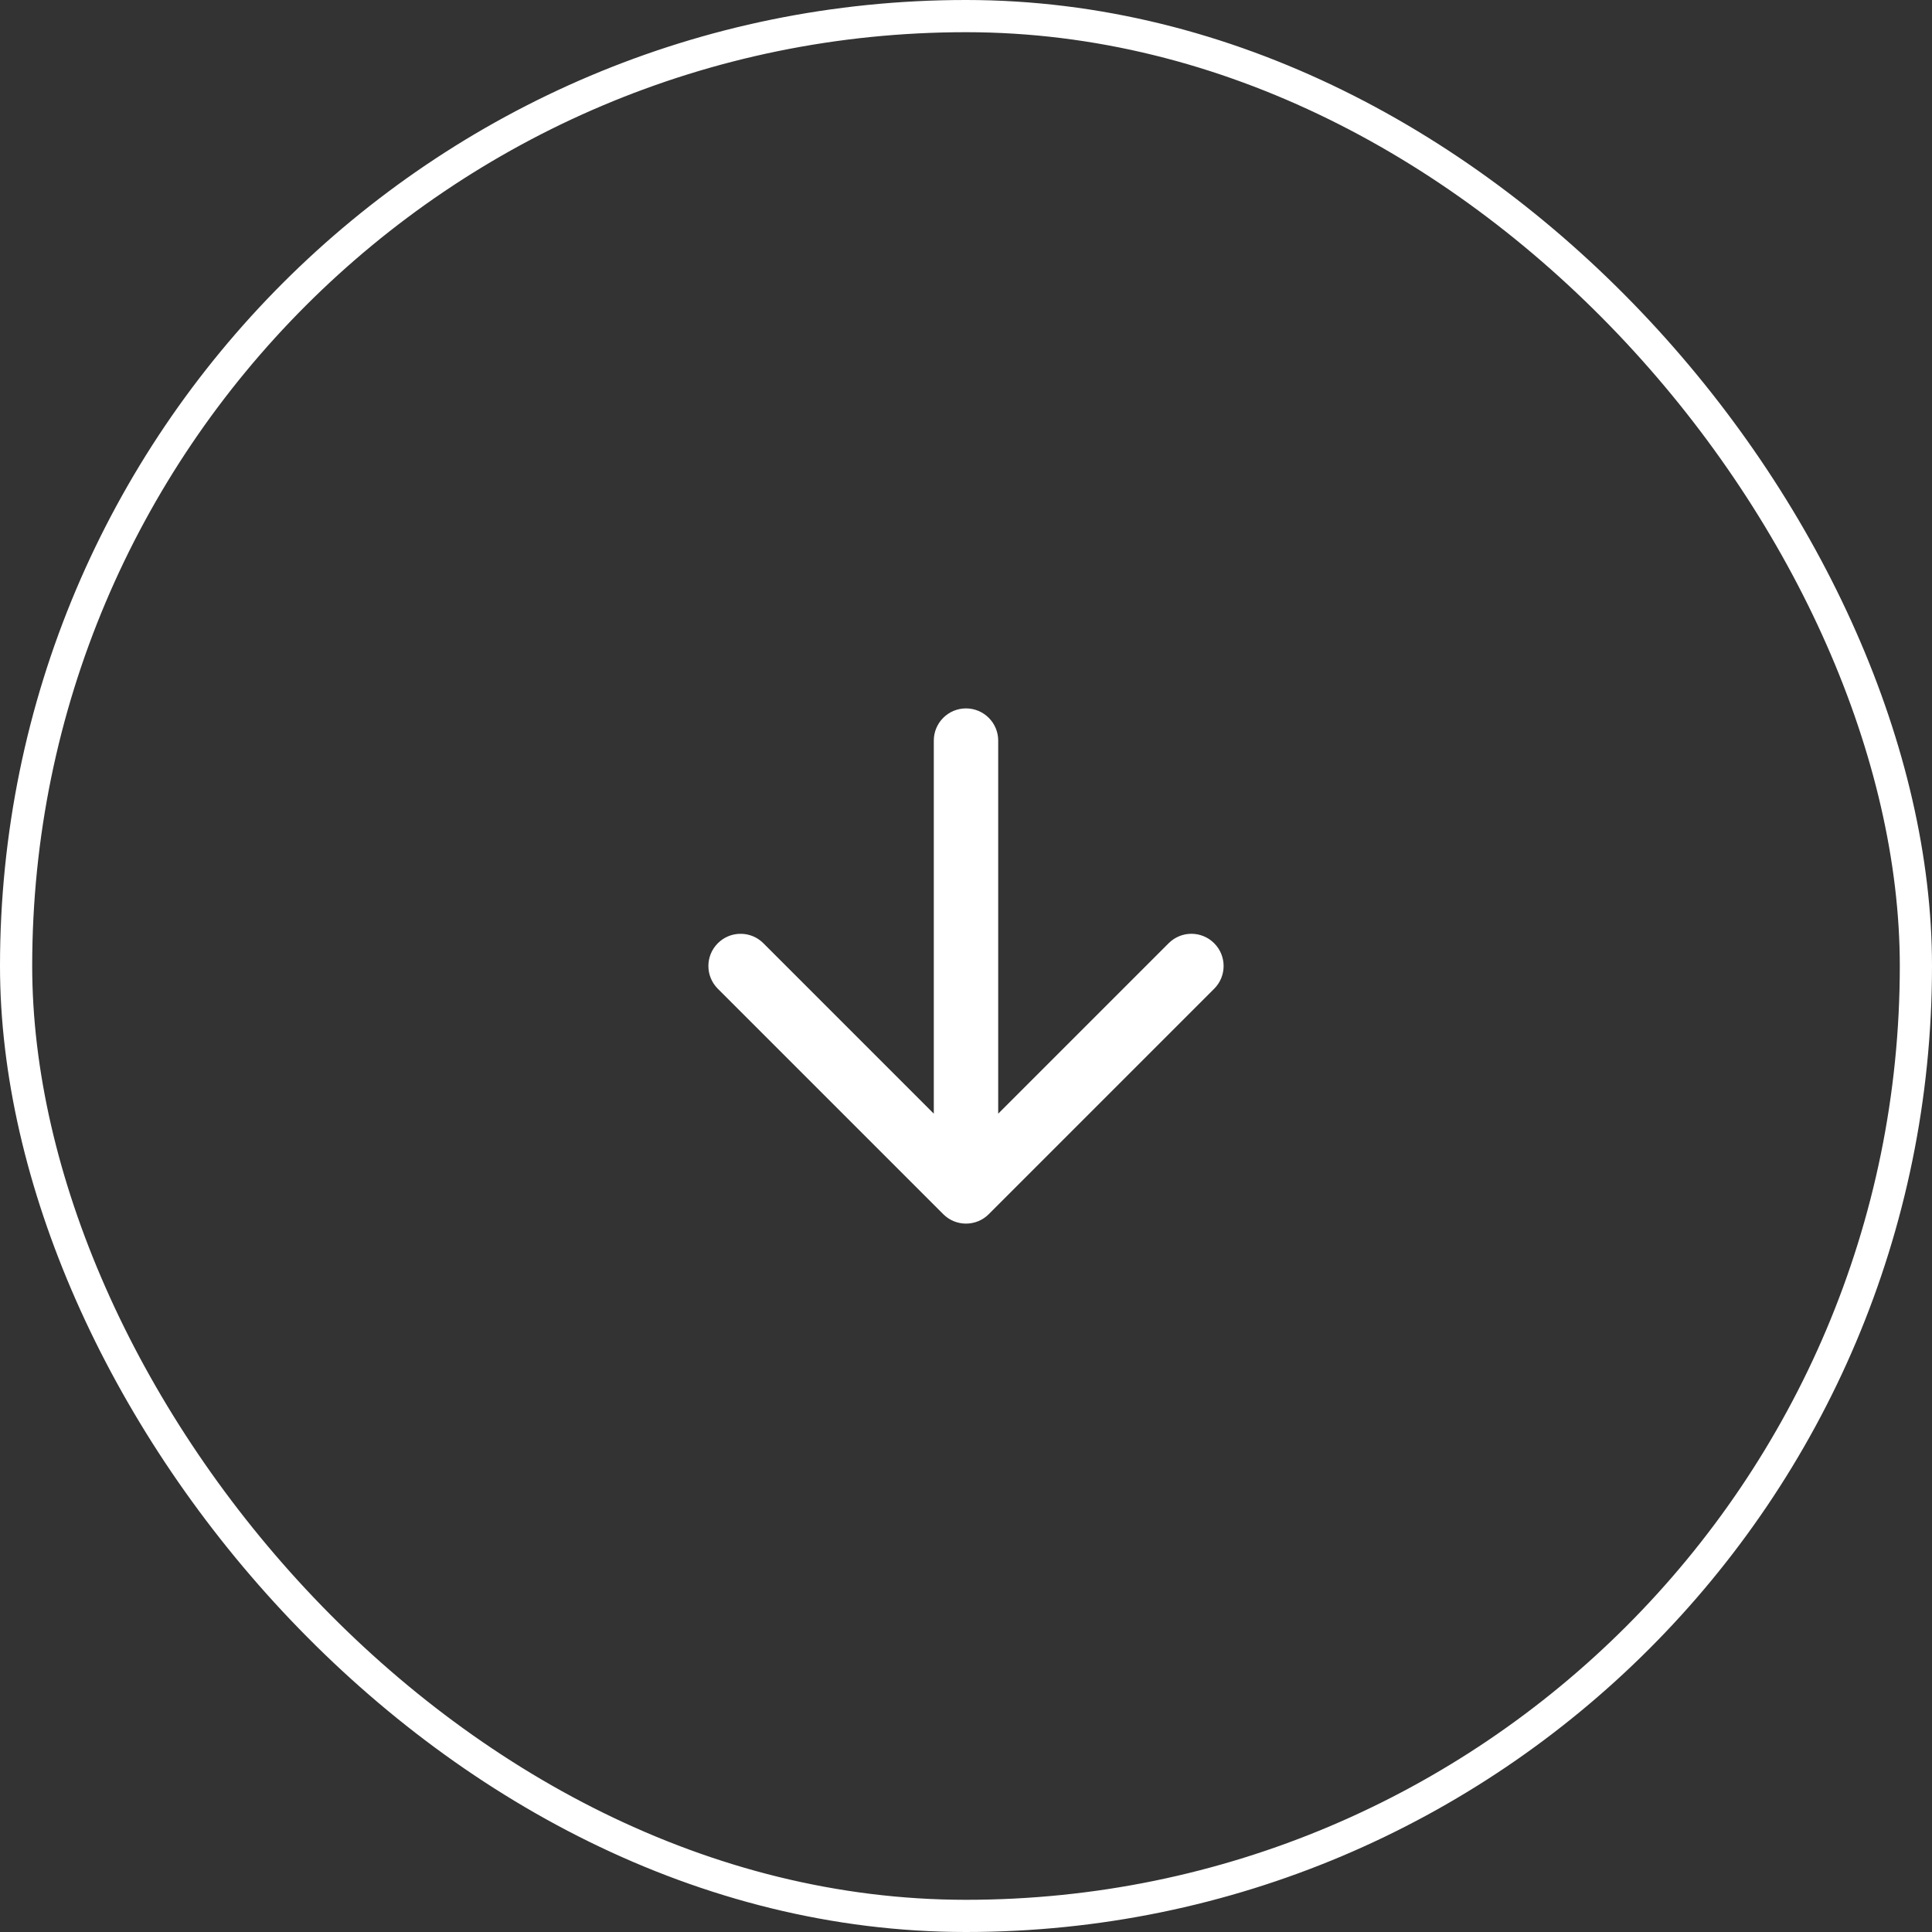
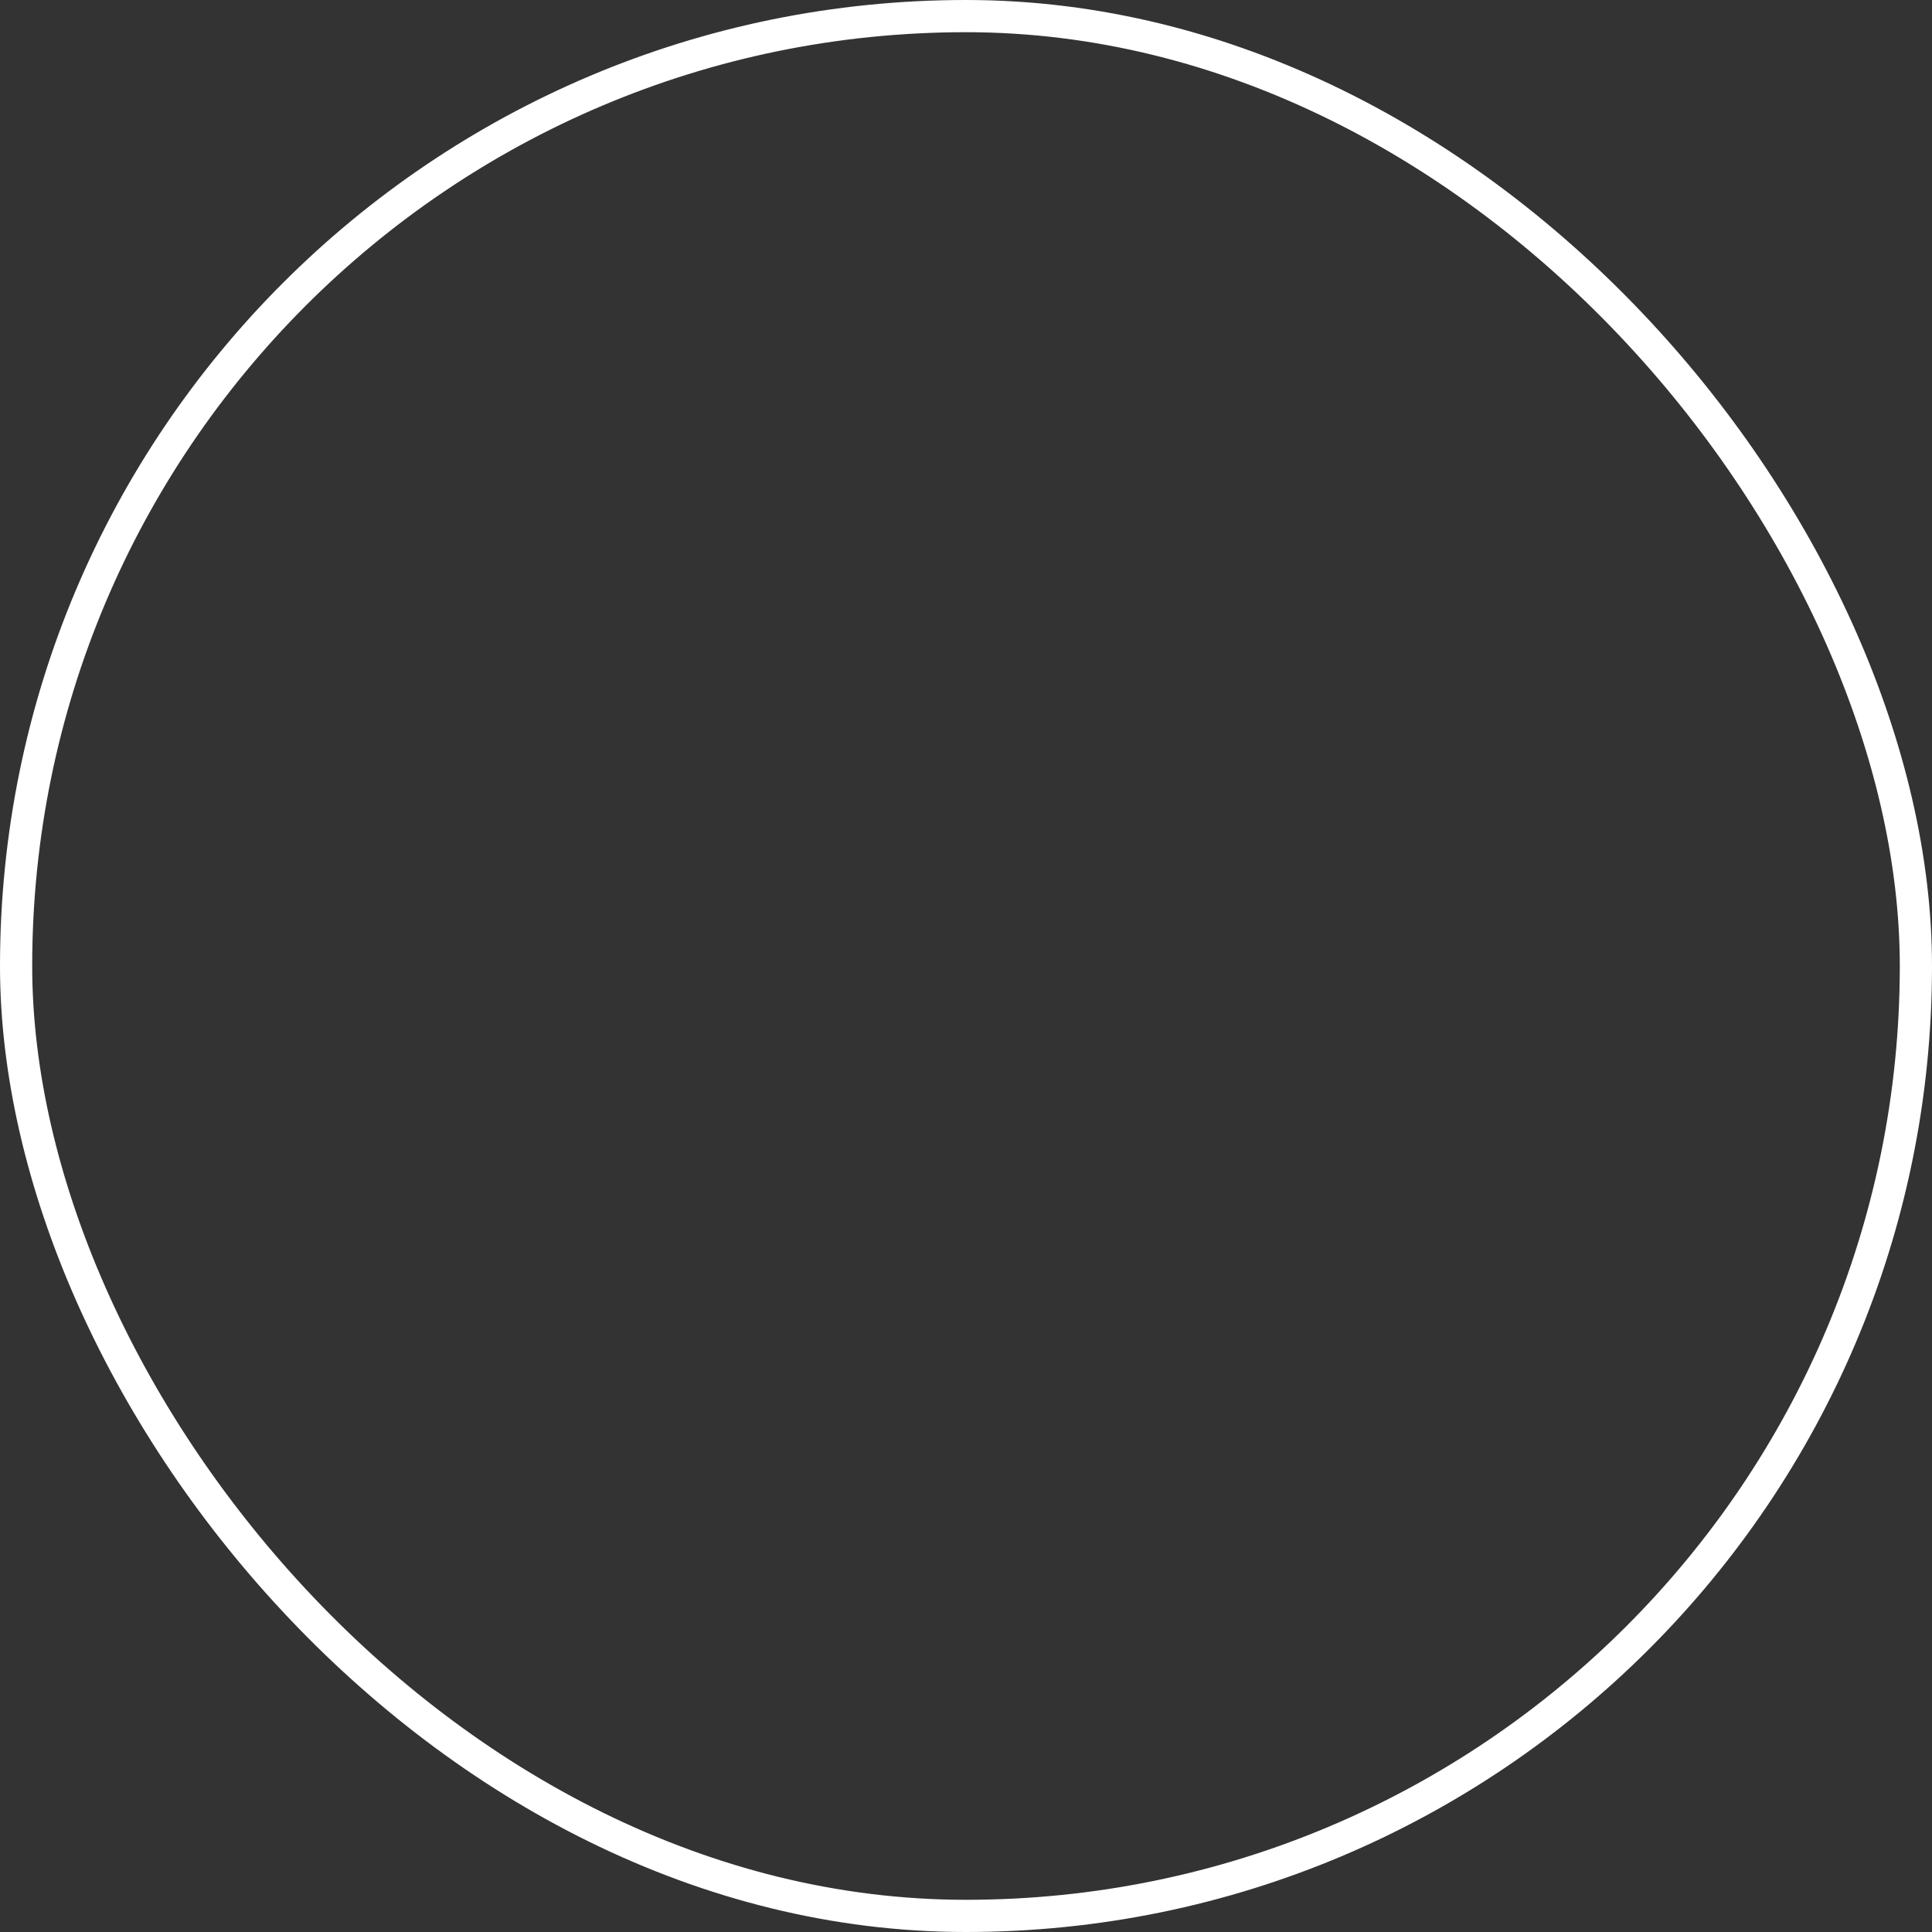
<svg xmlns="http://www.w3.org/2000/svg" fill="none" height="100%" overflow="visible" preserveAspectRatio="none" style="display: block;" viewBox="0 0 60 60" width="100%">
  <rect x="0" y="0" width="60" height="60" fill="#333333" stroke="none" />
  <g id="arrow">
    <rect height="59" rx="29.5" stroke="white" width="59" x="0.5" y="0.5" />
    <g id="lucide/arrow-down">
-       <path d="M29 23C29 22.448 29.448 22 30 22C30.552 22 31 22.448 31 23V34.586L36.293 29.293C36.684 28.902 37.316 28.902 37.707 29.293C38.098 29.683 38.098 30.317 37.707 30.707L30.707 37.707C30.317 38.098 29.683 38.098 29.293 37.707L22.293 30.707C21.902 30.317 21.902 29.683 22.293 29.293C22.659 28.927 23.239 28.904 23.631 29.224L23.707 29.293L29 34.586V23Z" fill="white" id="Vector (Stroke)" />
-     </g>
+       </g>
  </g>
</svg>